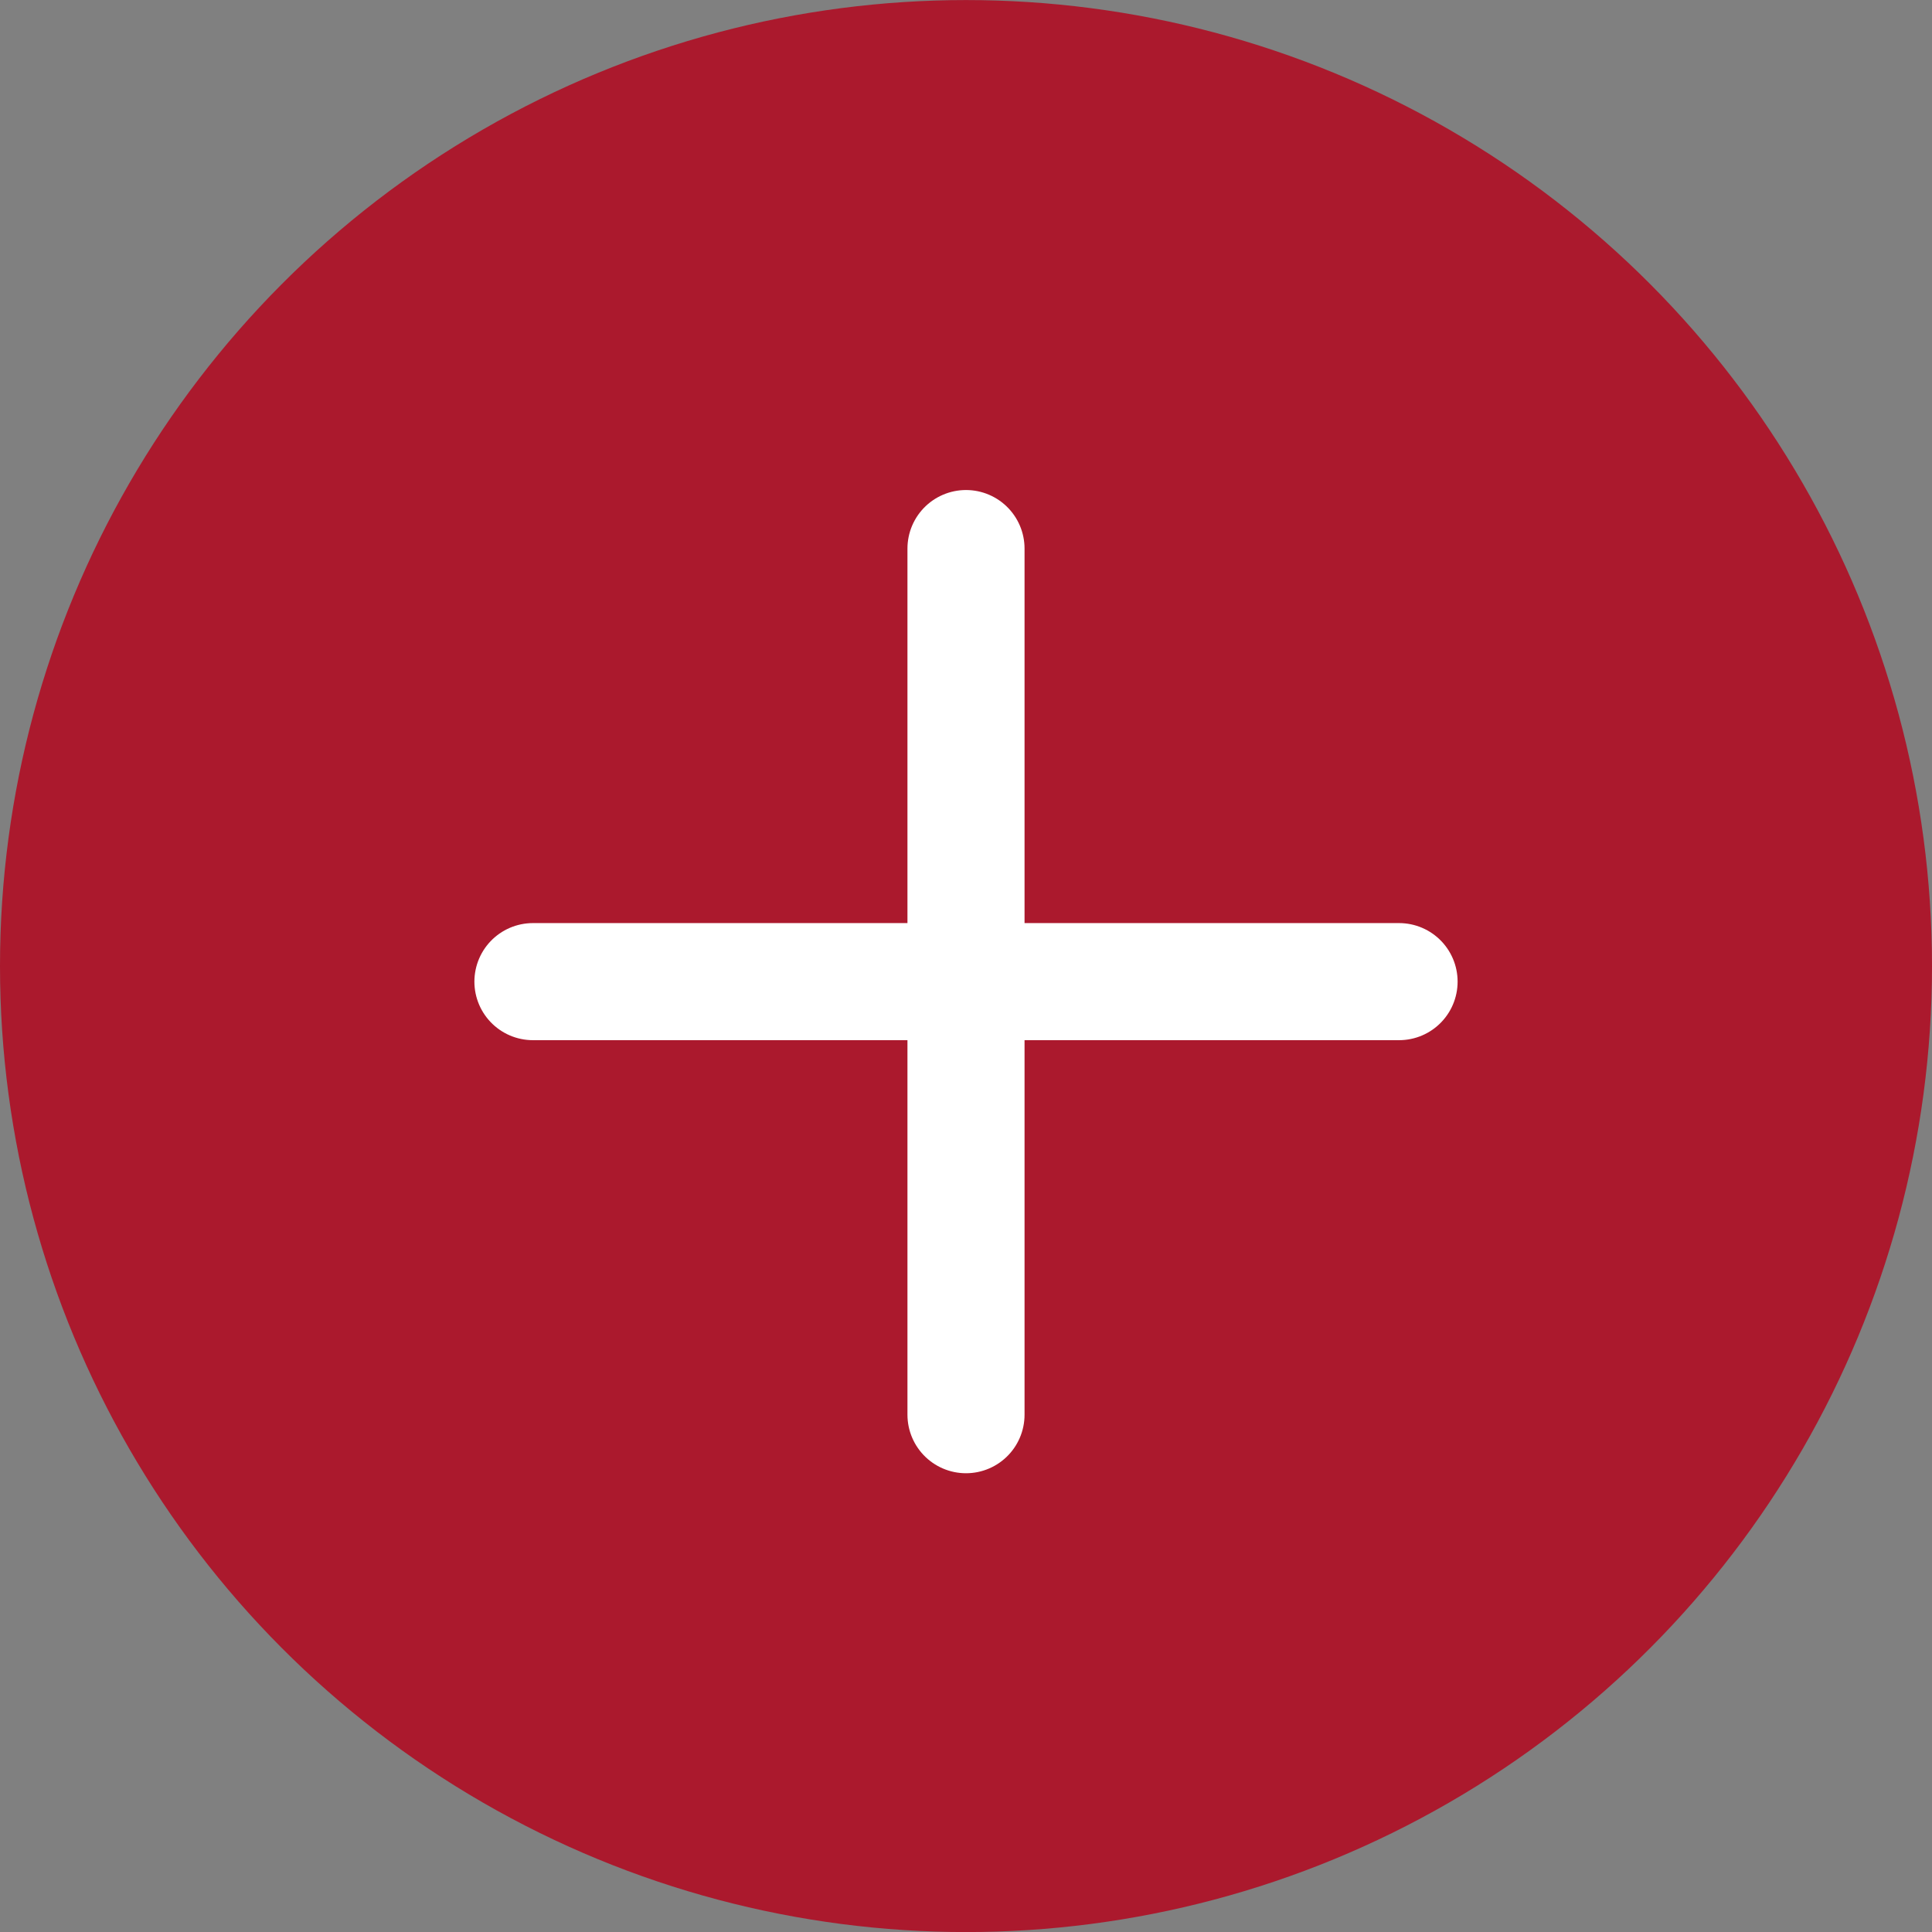
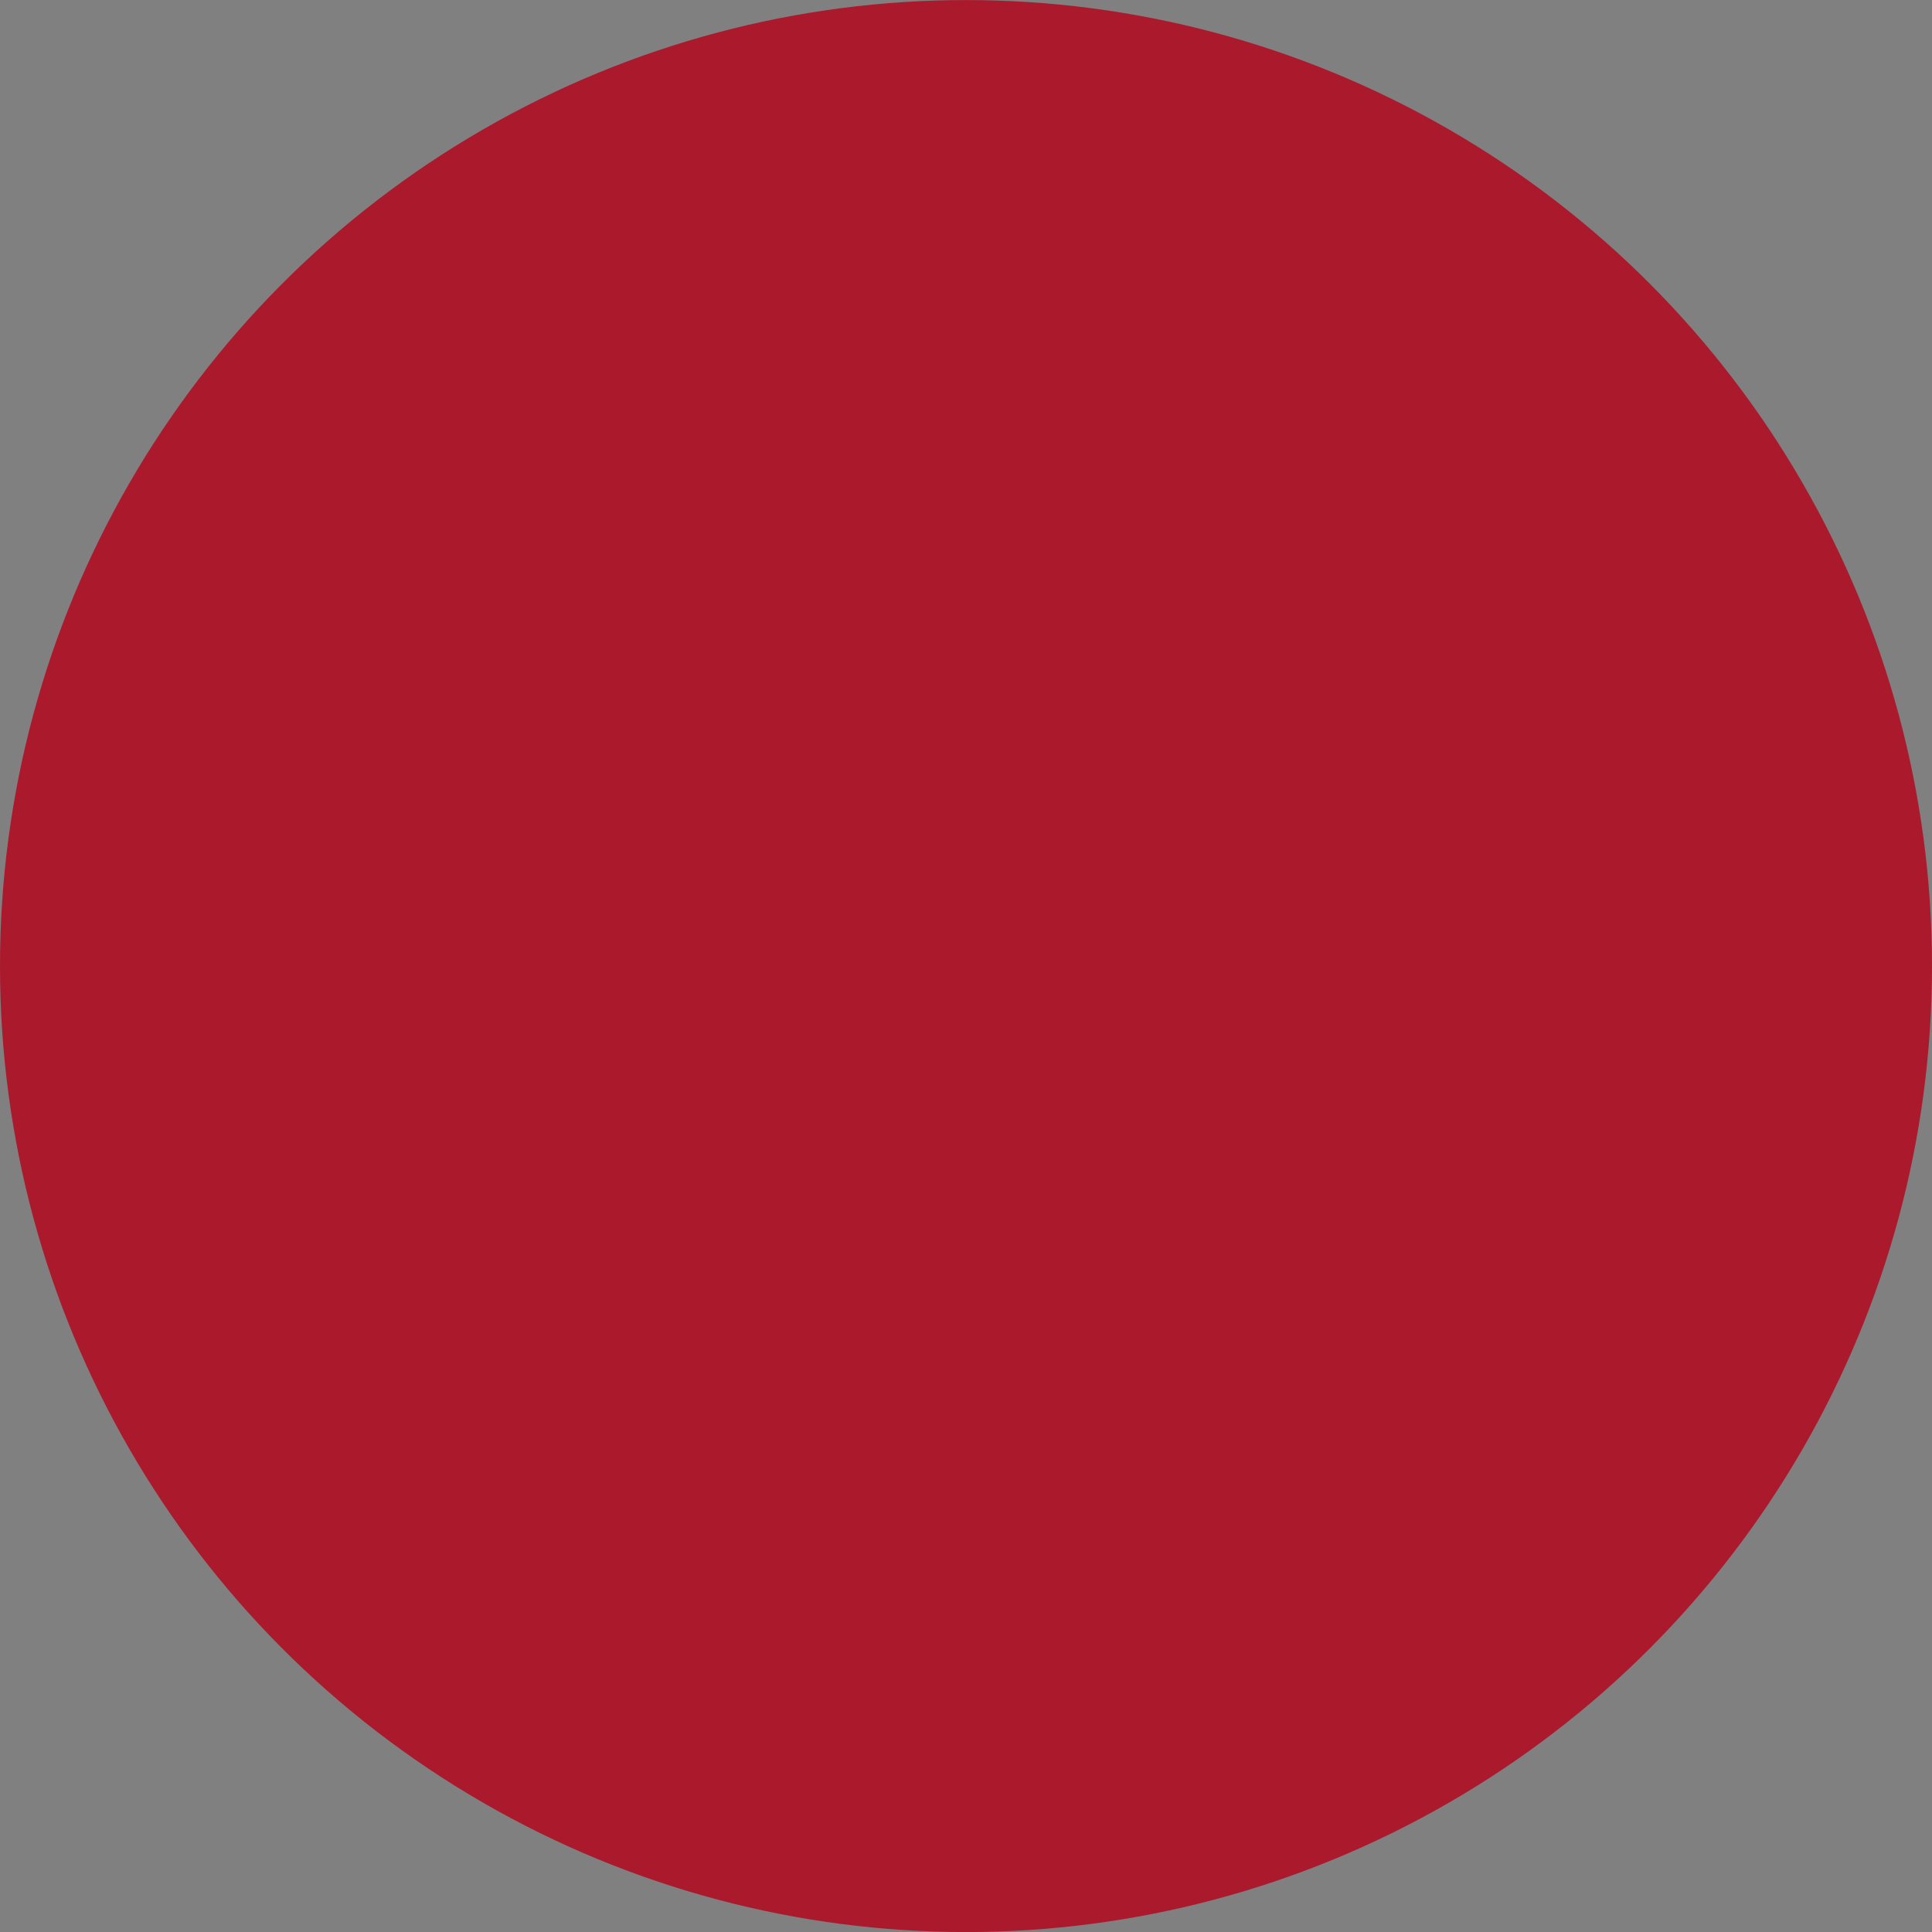
<svg xmlns="http://www.w3.org/2000/svg" width="33" height="33">
  <rect width="100%" height="100%" fill="#808080" stroke="none" />
  <g transform="translate(-49.001 -43.999)">
    <circle cx="16.5" cy="16.5" r="16.5" transform="translate(49.001 44)" fill="#ab192d" />
-     <path fill="none" stroke="#fff" stroke-linecap="round" stroke-width="2" d="M72.898 60.766H58.104" />
-     <path fill="none" stroke="#fff" stroke-linecap="round" stroke-width="2" d="M65.501 53.369v14.794" />
  </g>
</svg>